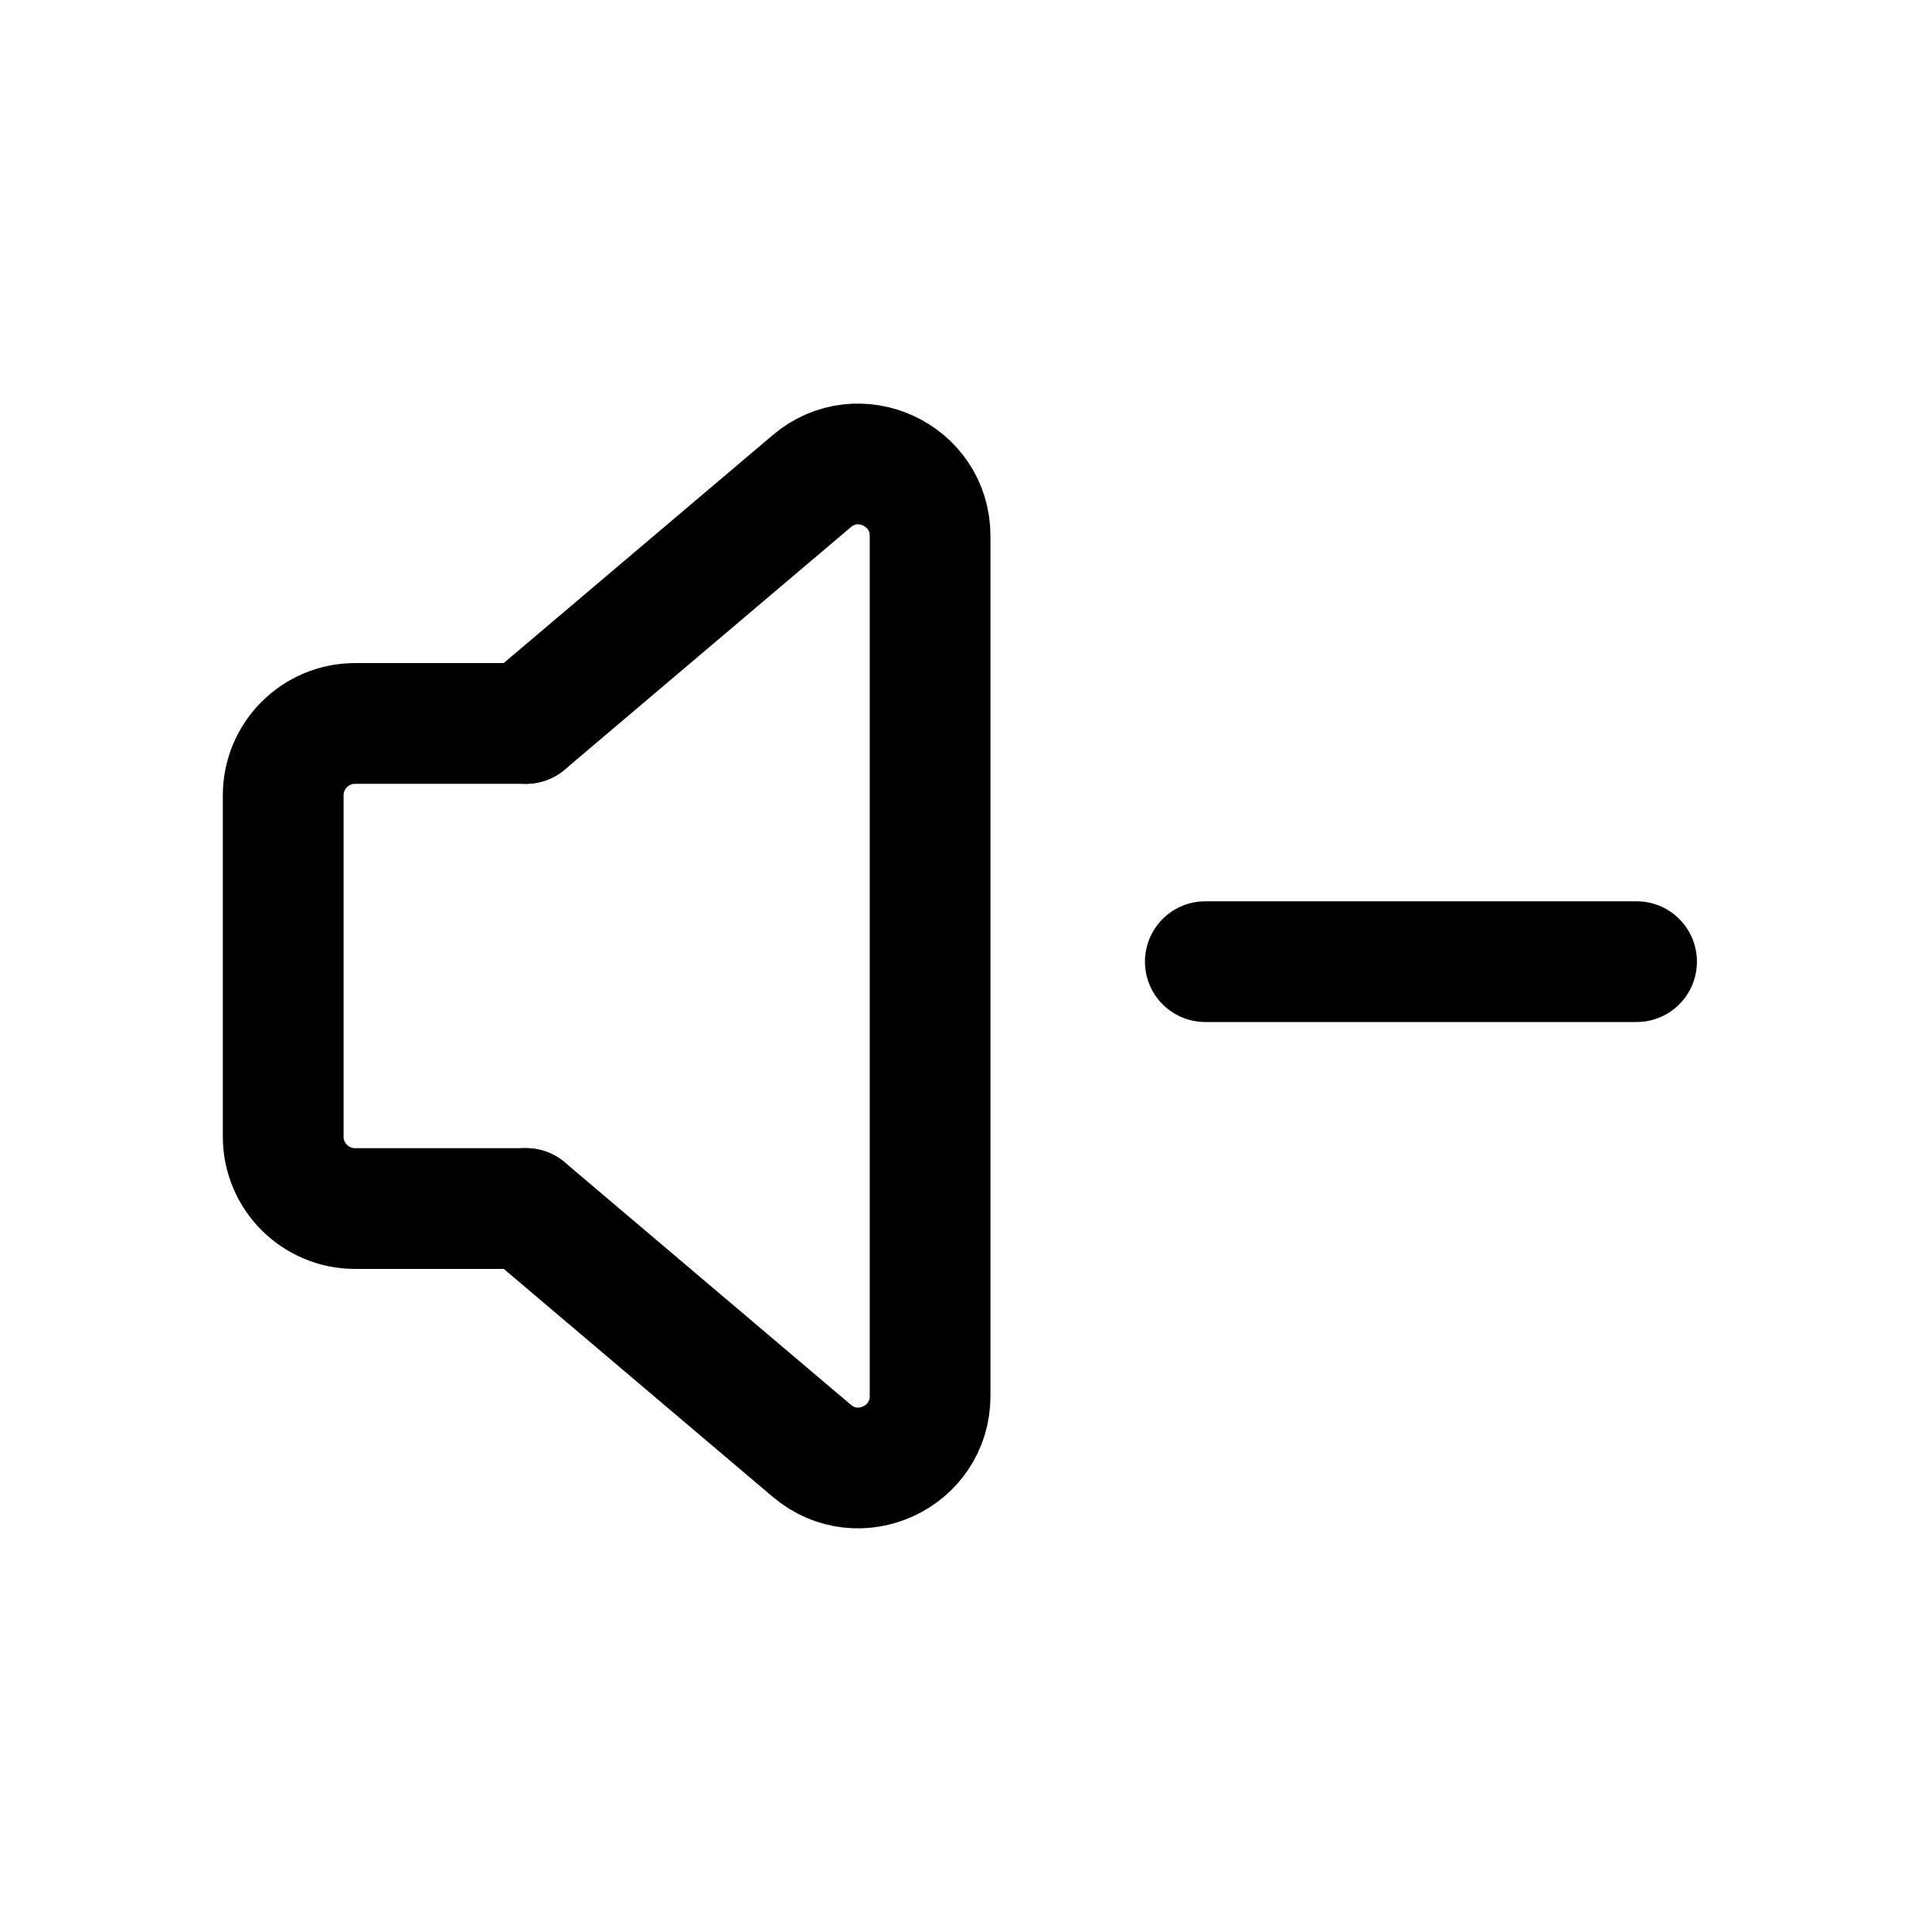
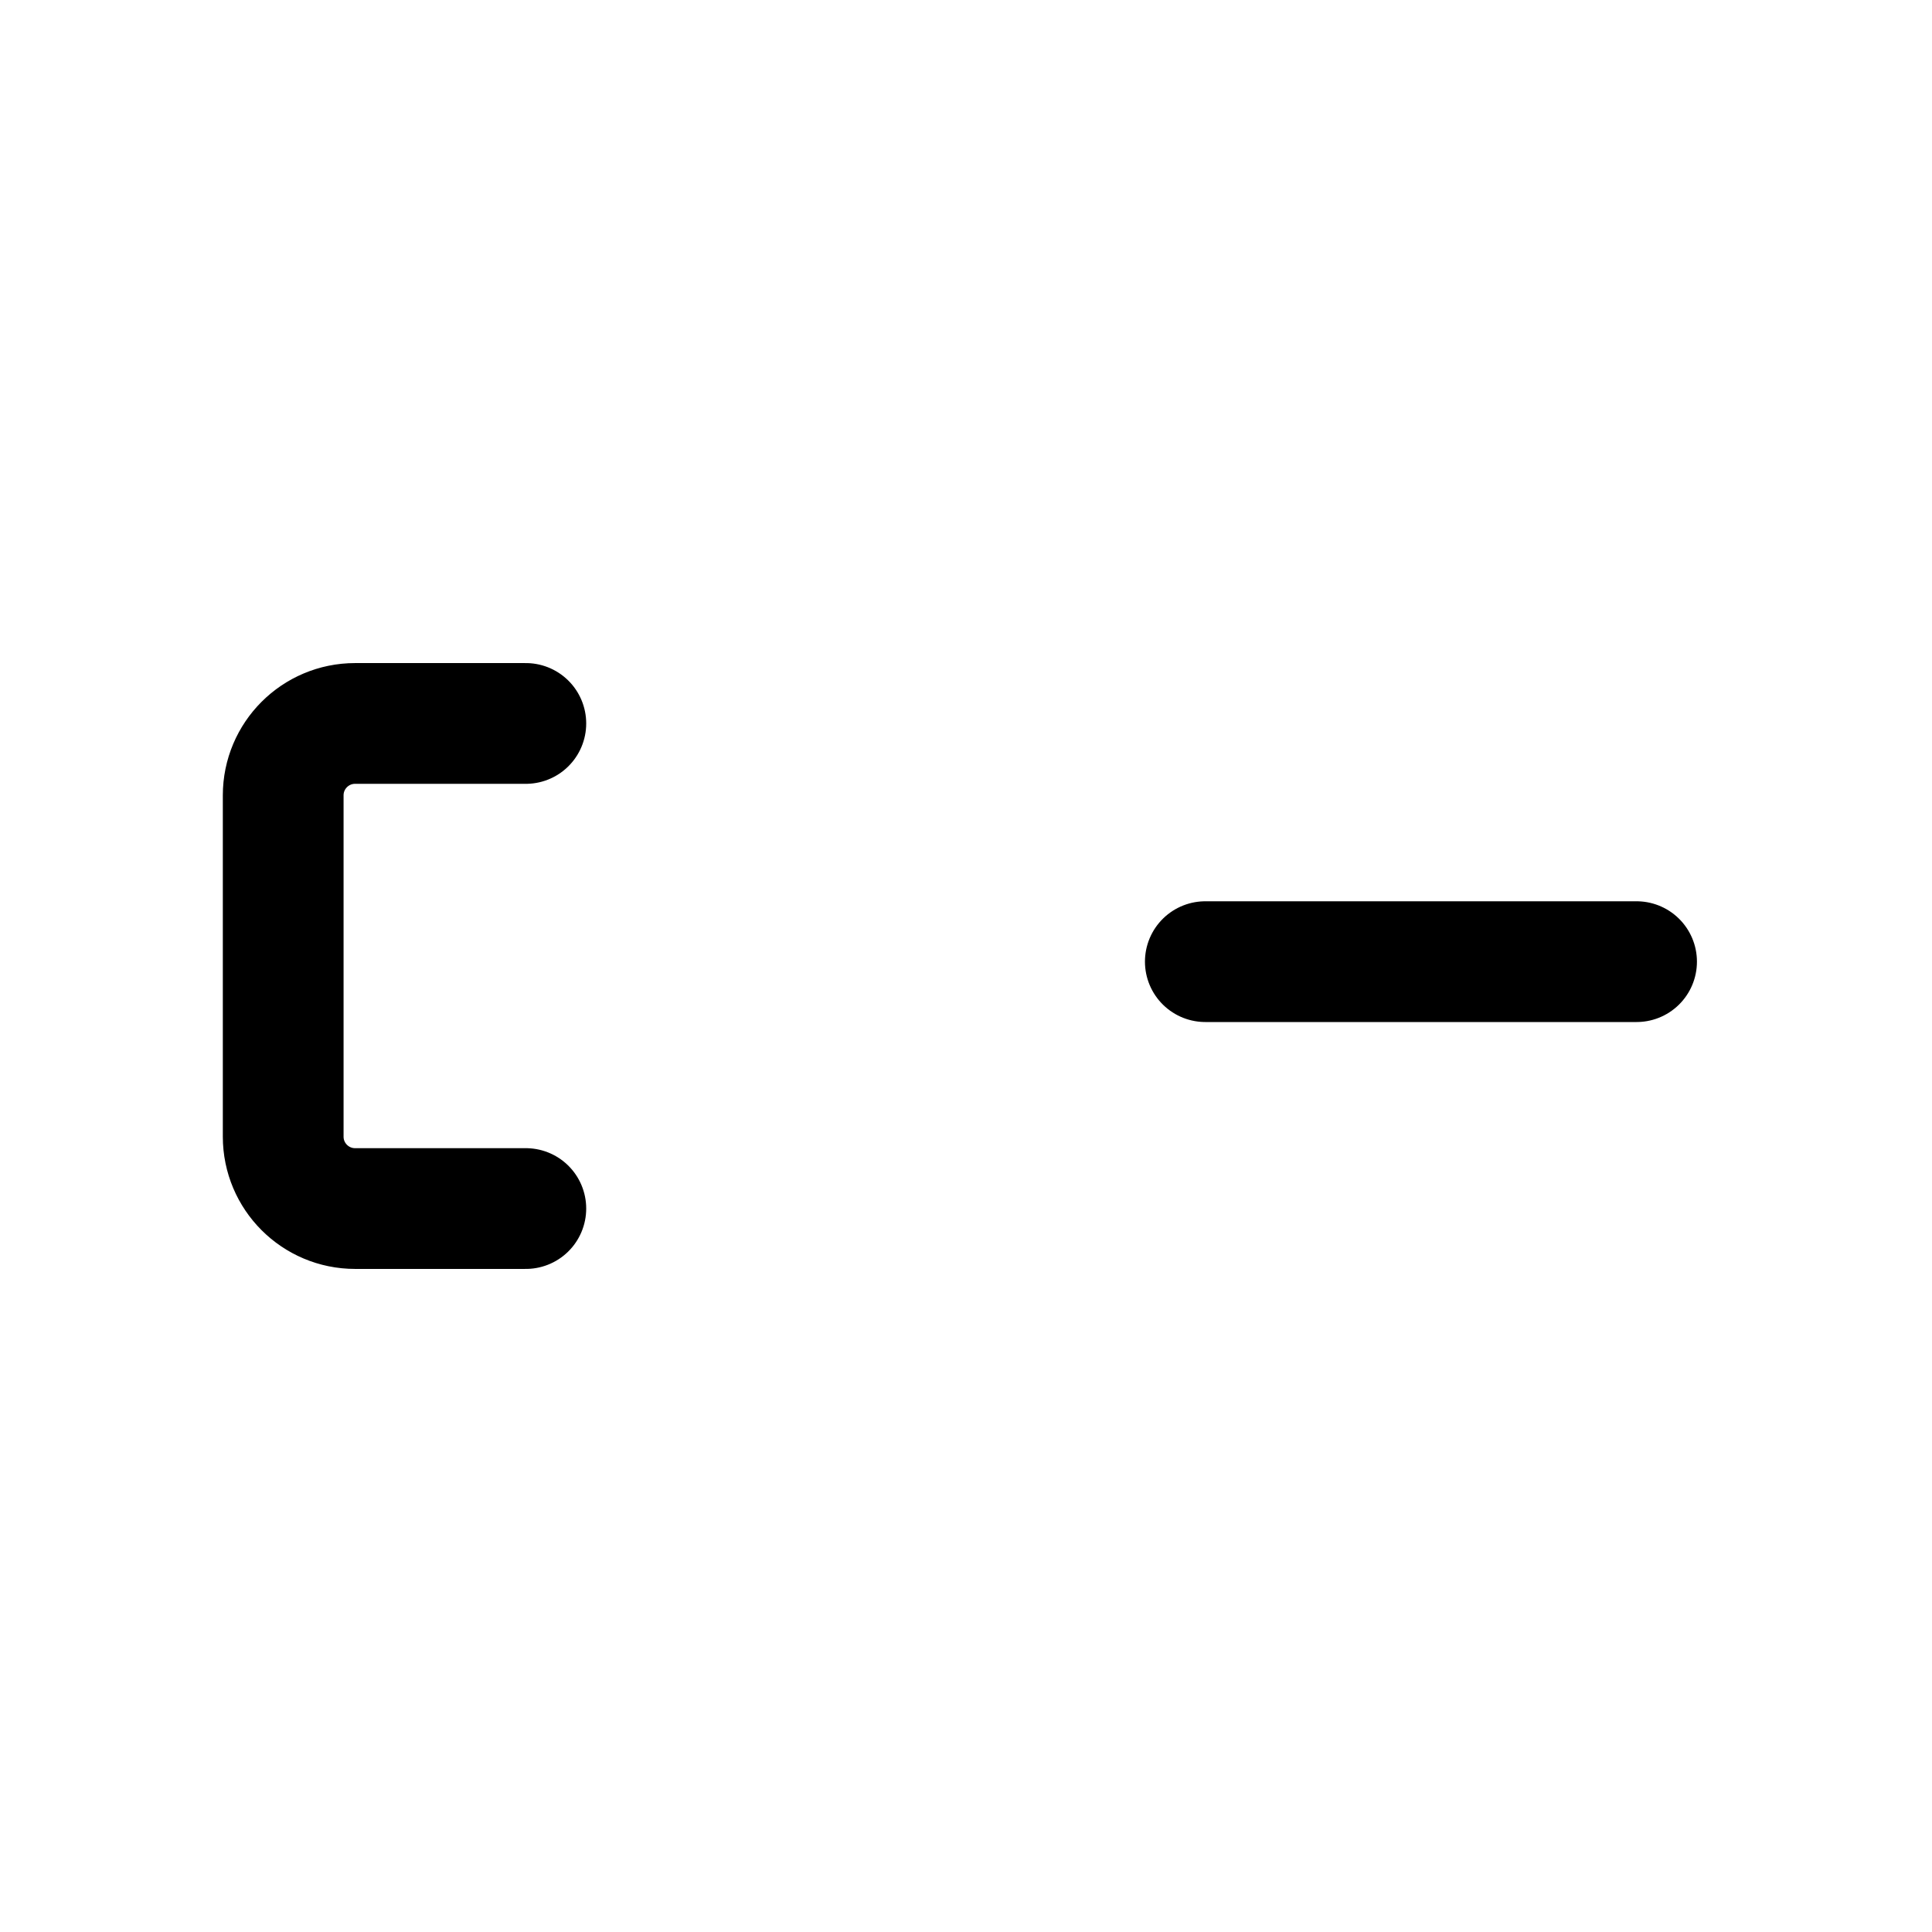
<svg xmlns="http://www.w3.org/2000/svg" width="24" height="24" viewBox="0 0 24 24" fill="none">
-   <path d="M6.532 8.987L10.084 5.977C10.664 5.485 11.554 5.898 11.554 6.658V17.341C11.554 18.102 10.664 18.514 10.084 18.022L6.532 15.012" stroke="black" stroke-width="1.5" stroke-linecap="round" stroke-linejoin="round" />
  <path d="M6.532 15.013H4.411C3.918 15.013 3.518 14.613 3.518 14.12V9.88C3.518 9.387 3.918 8.987 4.411 8.987H6.532" stroke="black" stroke-width="1.5" stroke-linecap="round" stroke-linejoin="round" />
  <path d="M20.33 11.946H14.973" stroke="black" stroke-width="1.5" stroke-linecap="round" stroke-linejoin="round" />
</svg>